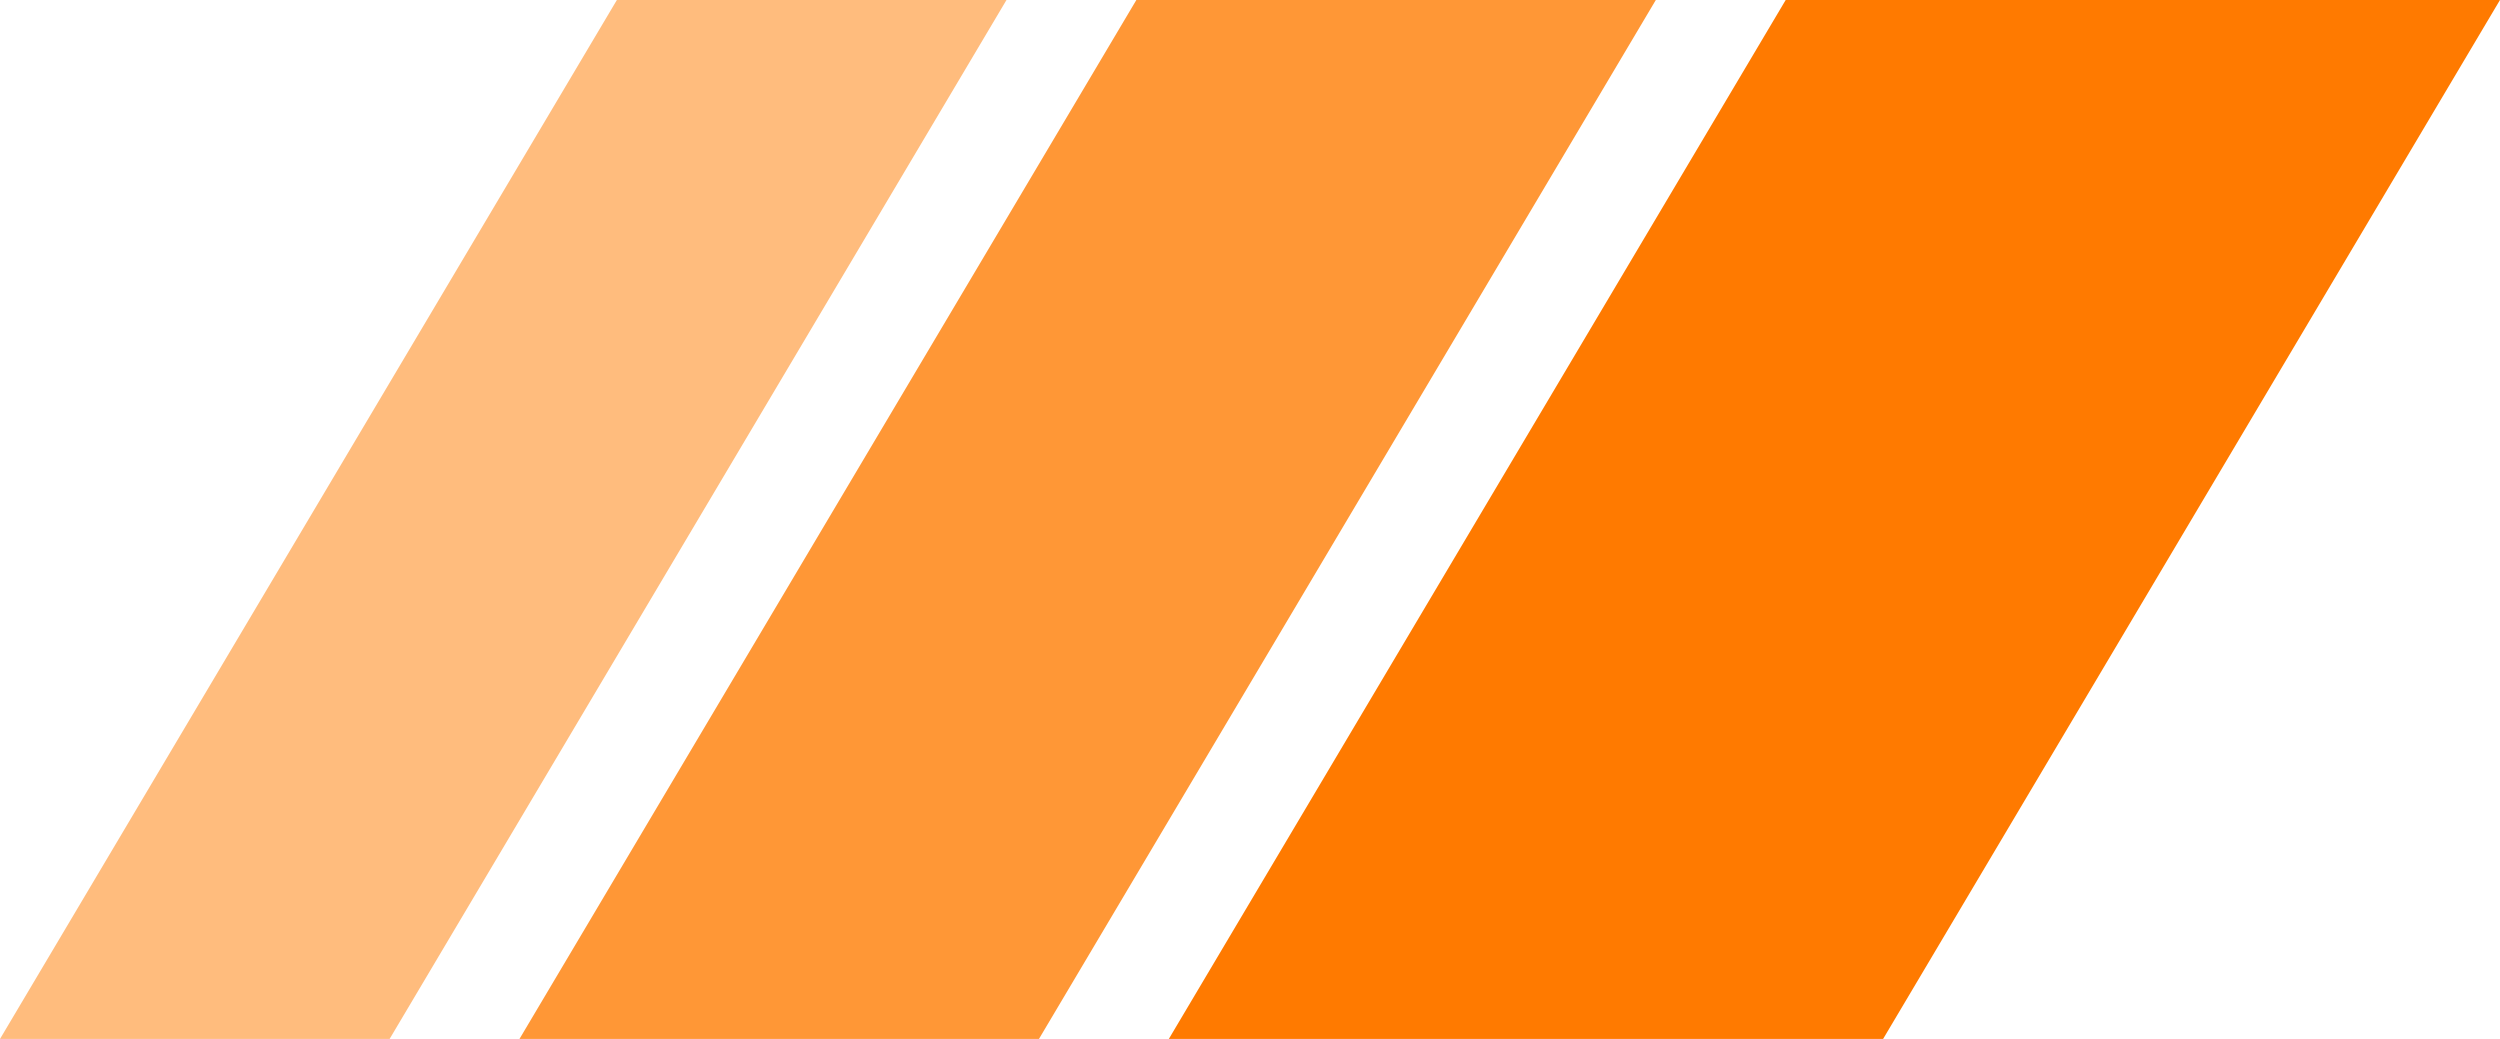
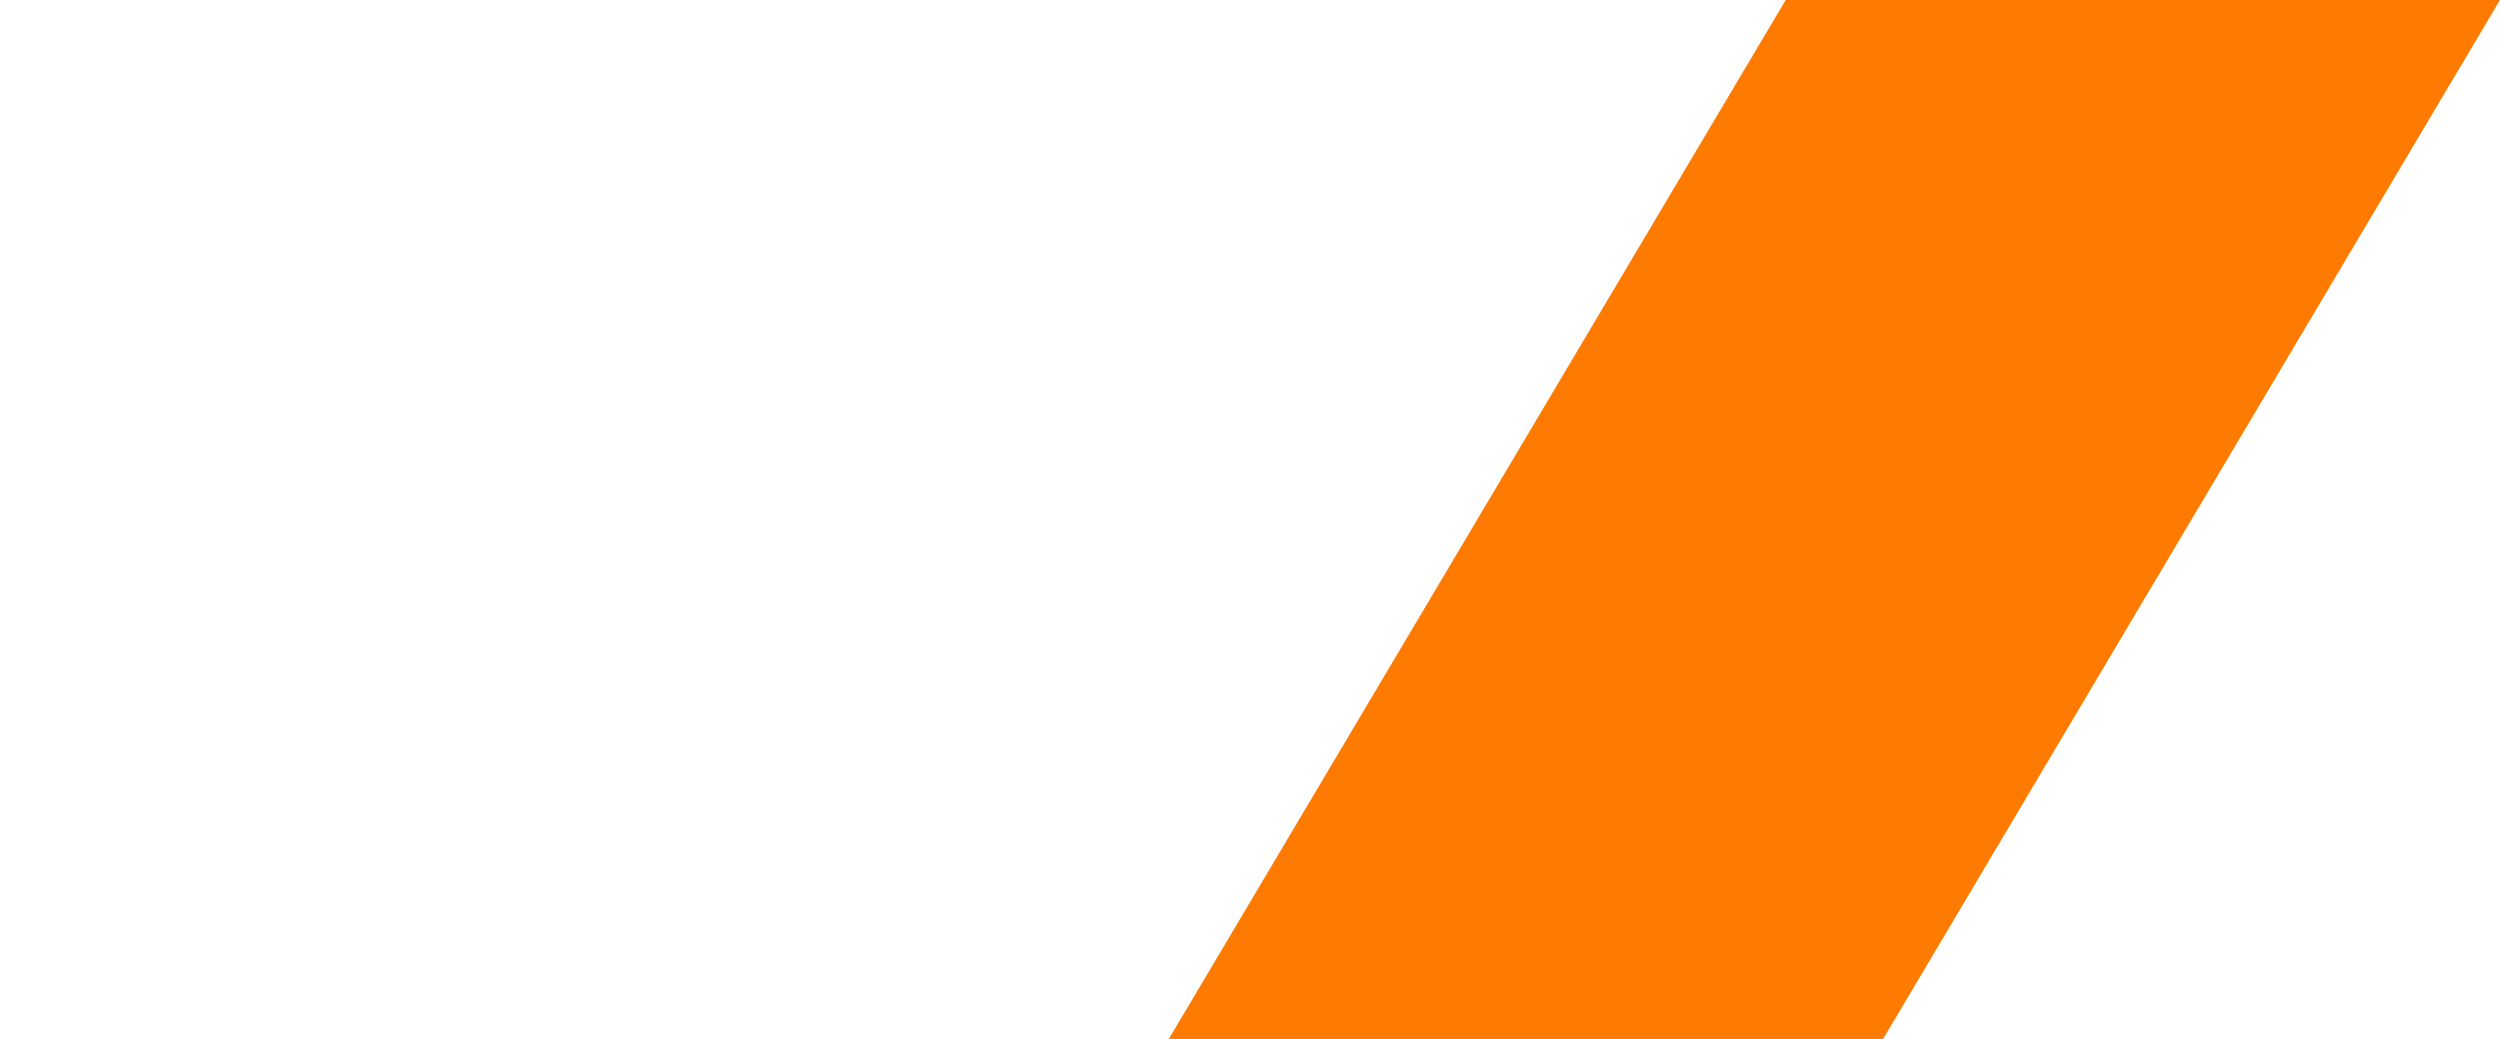
<svg xmlns="http://www.w3.org/2000/svg" width="77.001" height="32" viewBox="0 0 77.001 32">
  <g transform="translate(0 0)">
    <path d="M55,0,36,32H58L77,0Z" fill="#ff7a00" />
-     <path d="M35,0,16,32H32L51,0Z" fill="#ff9736" />
-     <path d="M19,0,0,32H12L31,0Z" fill="#ffbc7d" />
  </g>
</svg>